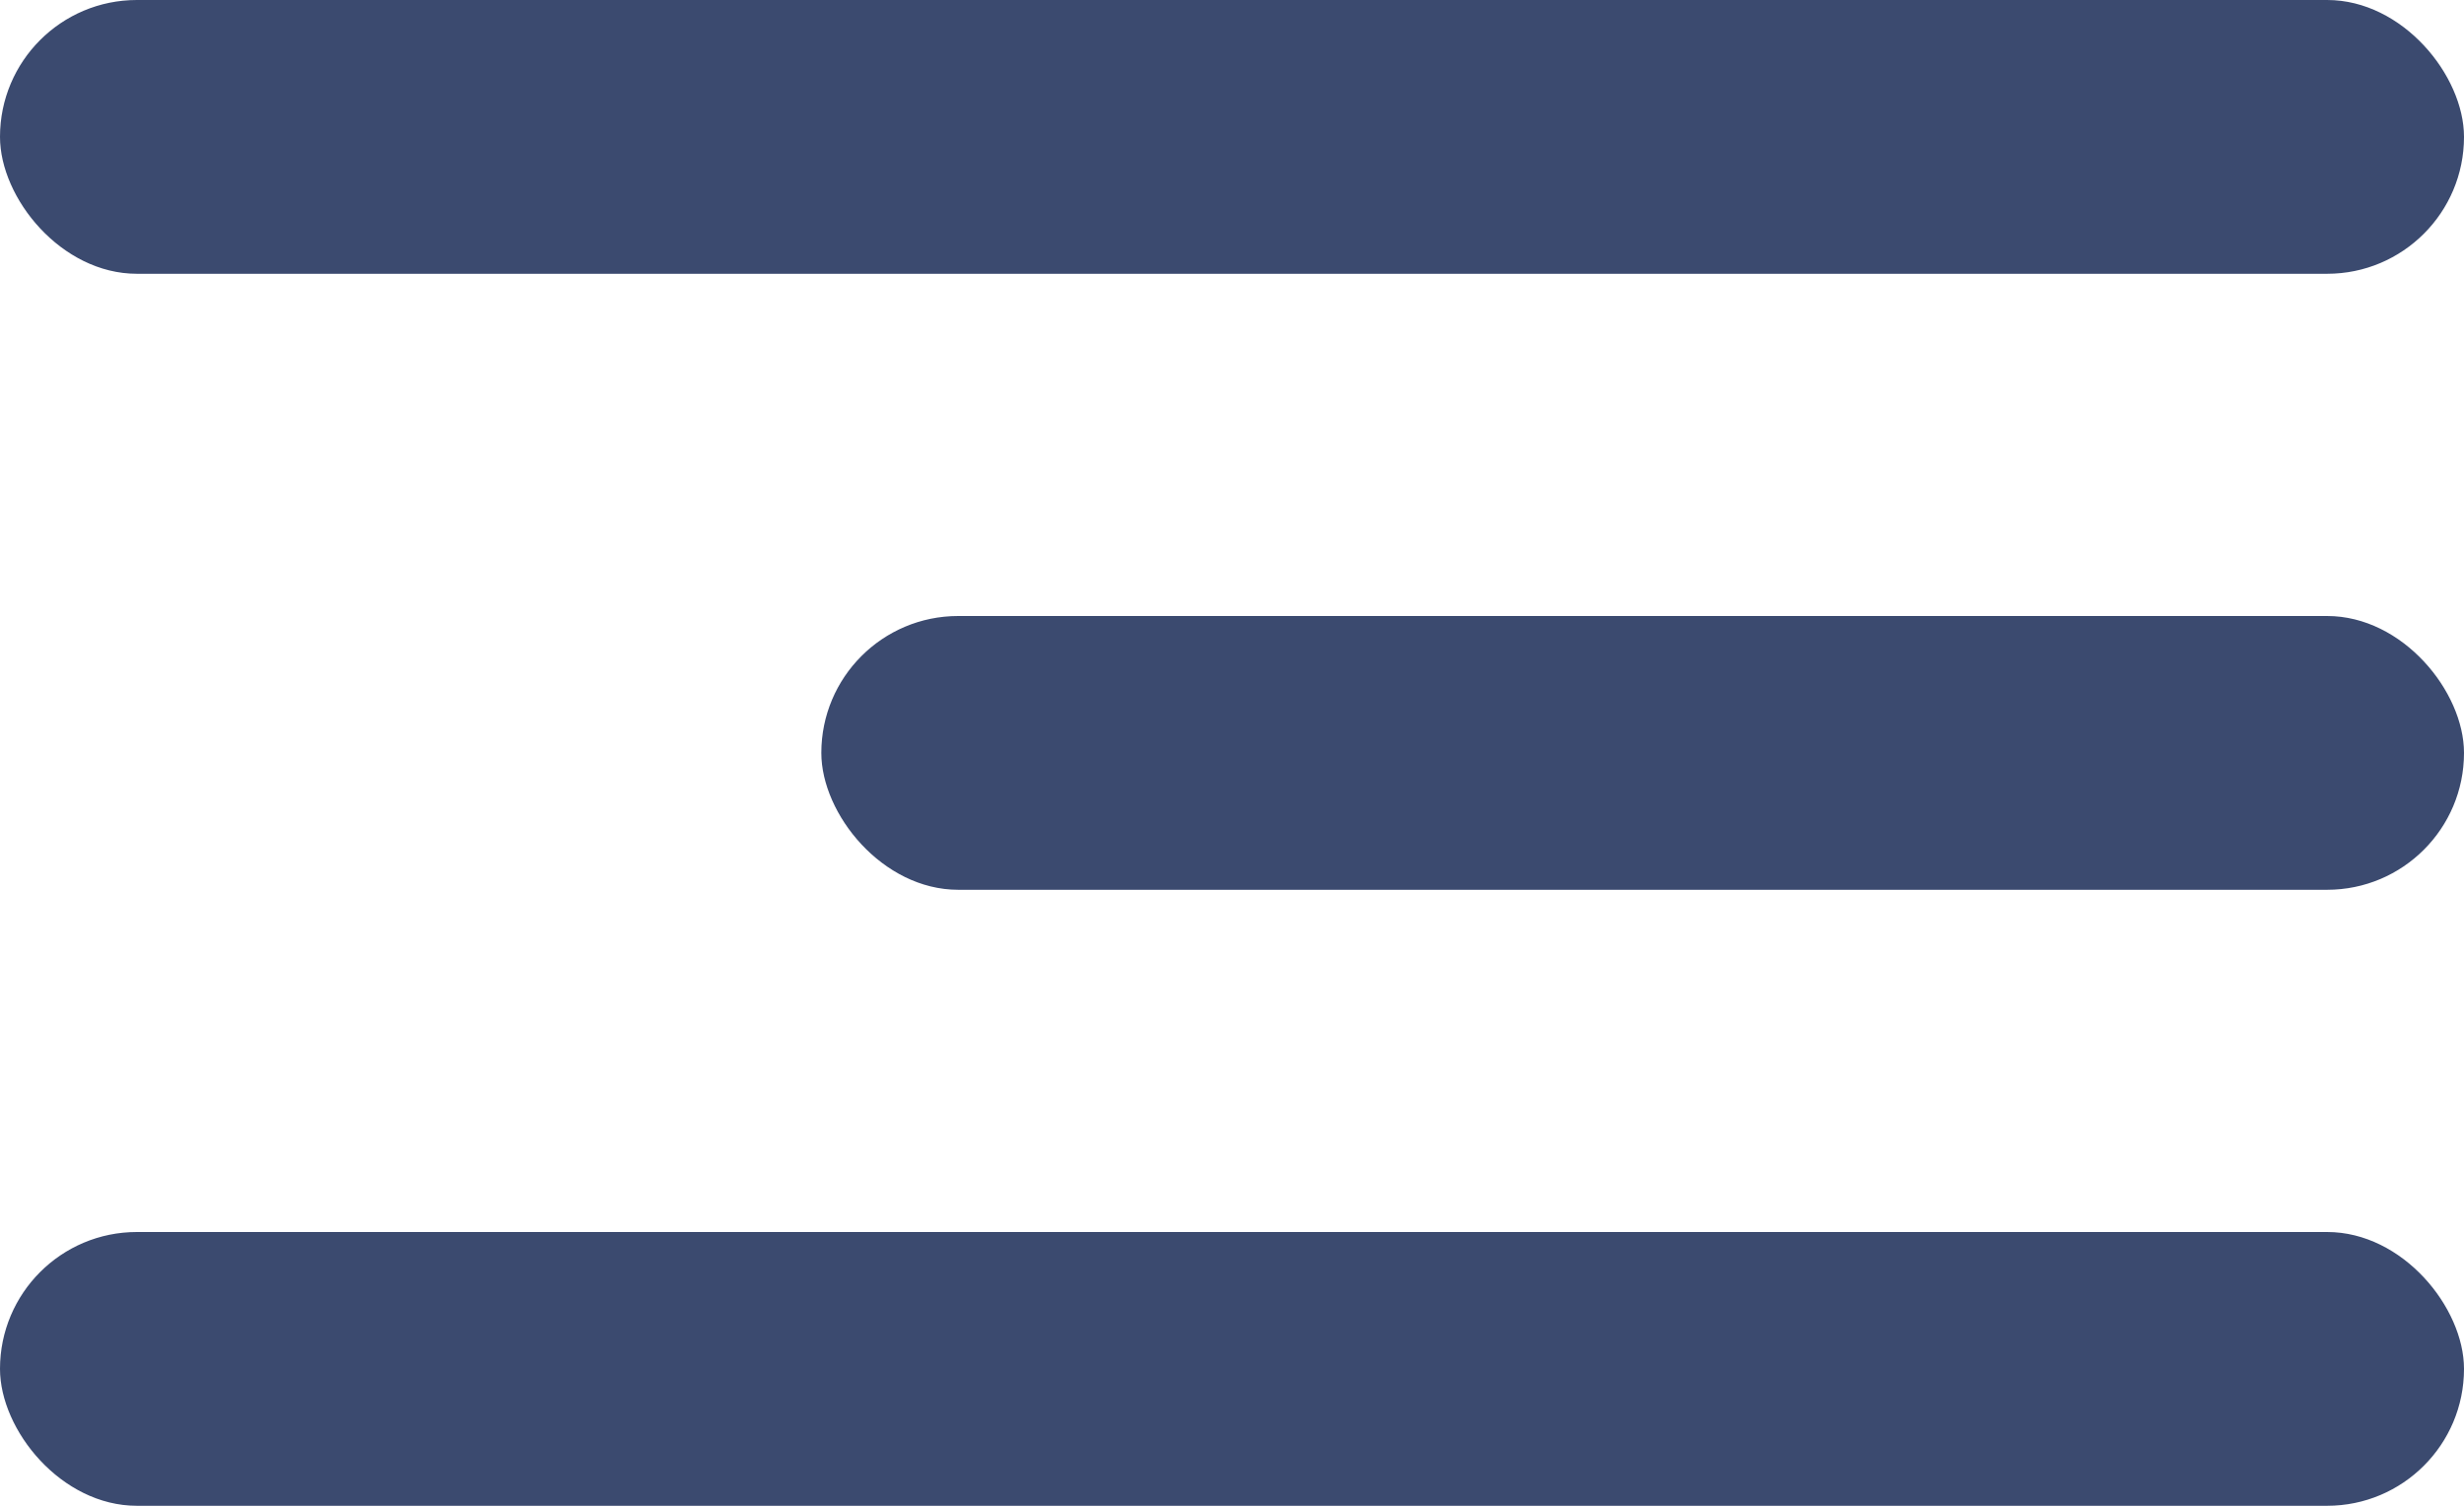
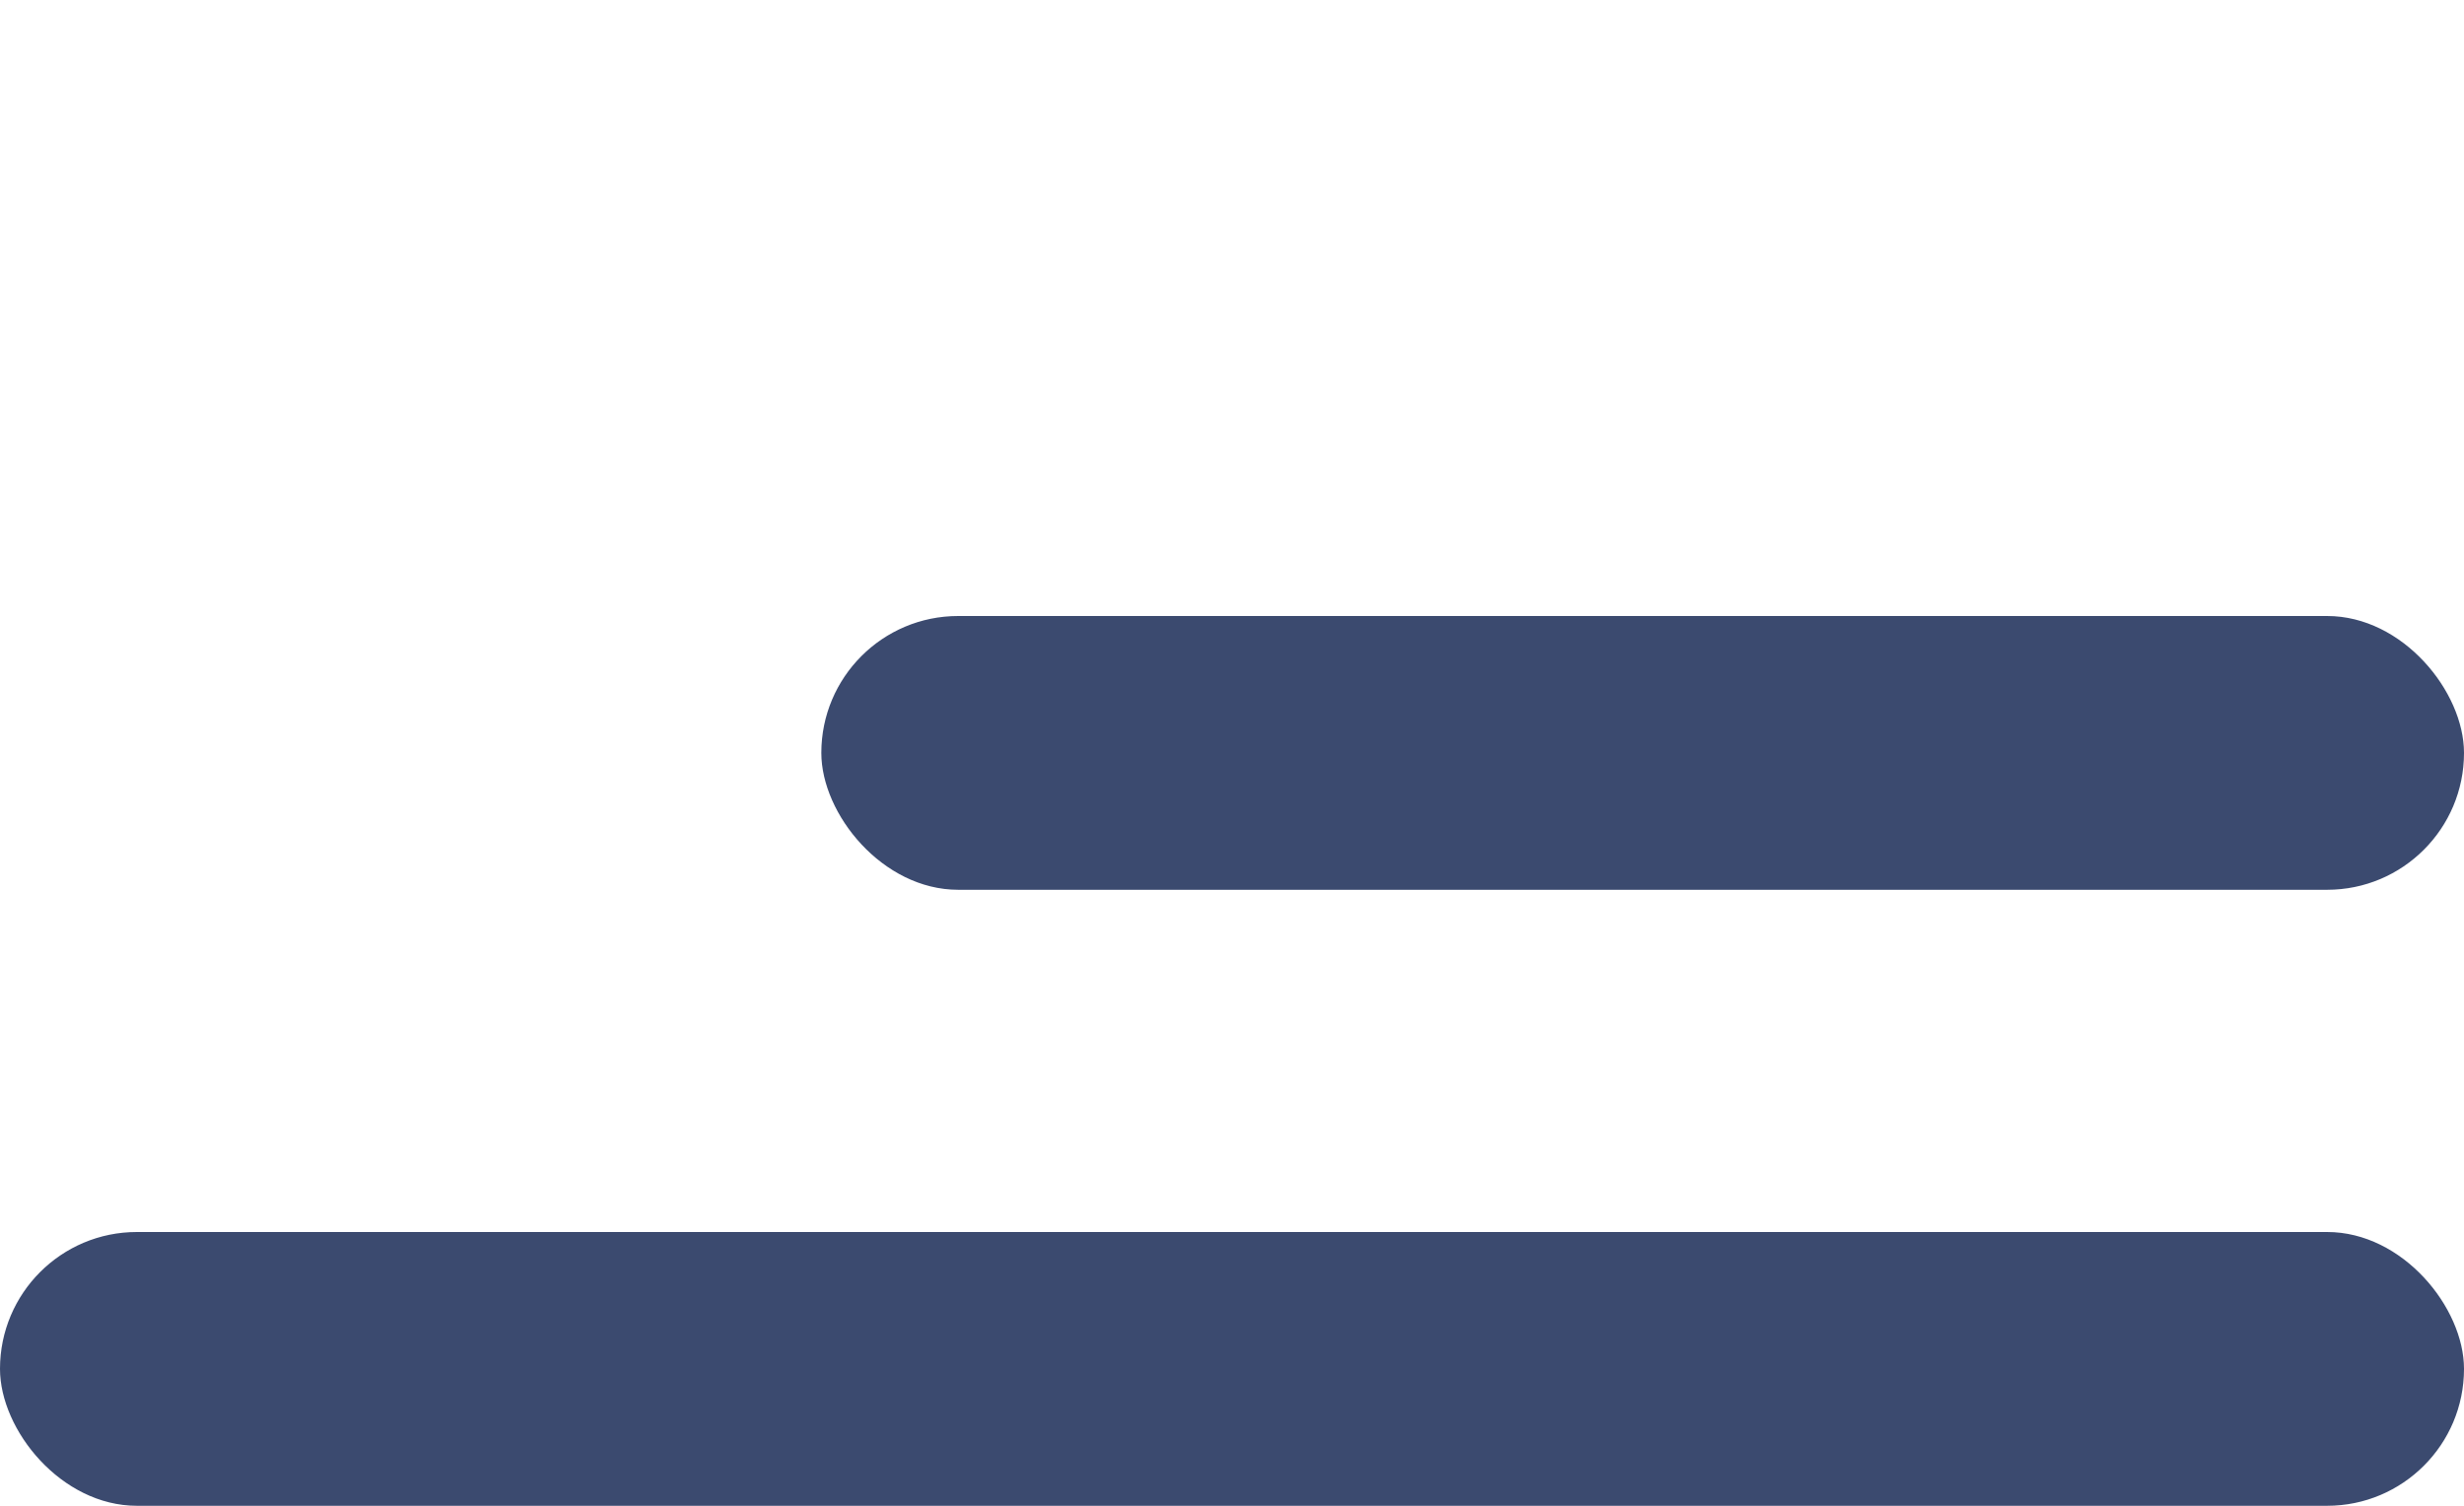
<svg xmlns="http://www.w3.org/2000/svg" height="22" viewBox="0 0 36 22" width="36">
  <g fill="#3b4a6f">
    <rect height="4" rx="2" width="24" x="12" y="9" />
-     <rect height="4" rx="2" width="36" />
    <rect height="4" rx="2" width="36" y="18" />
  </g>
</svg>